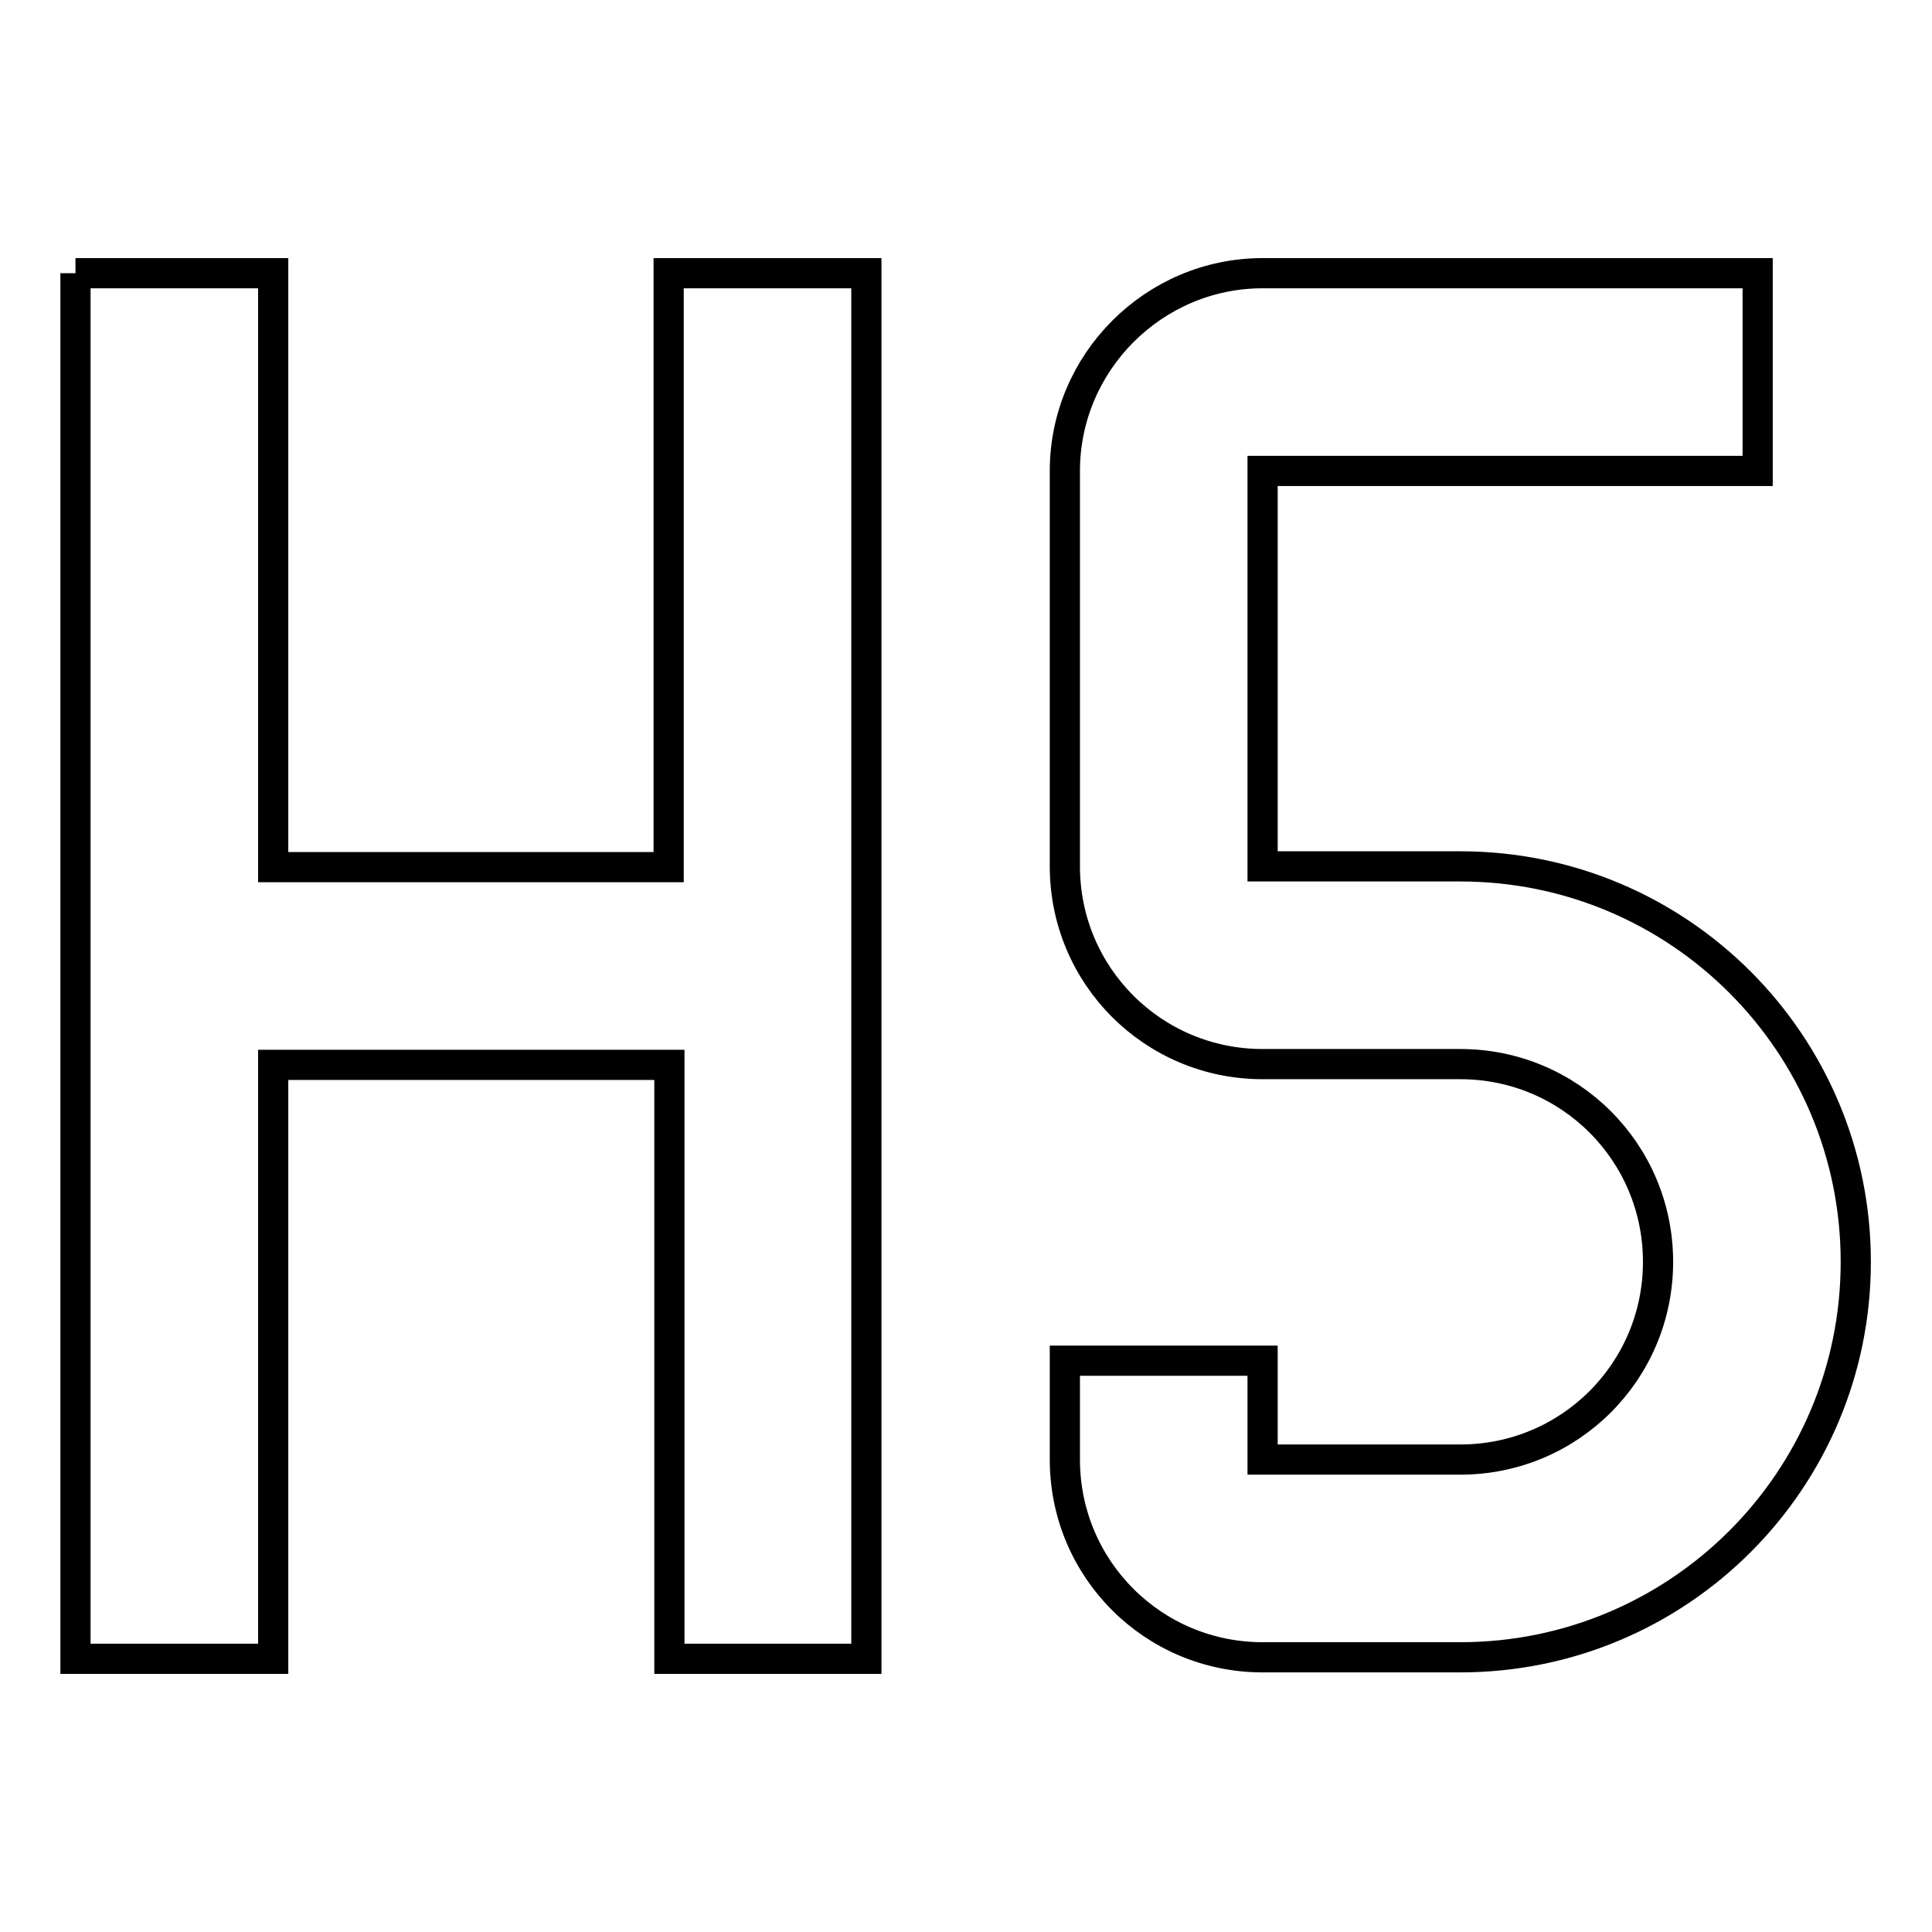
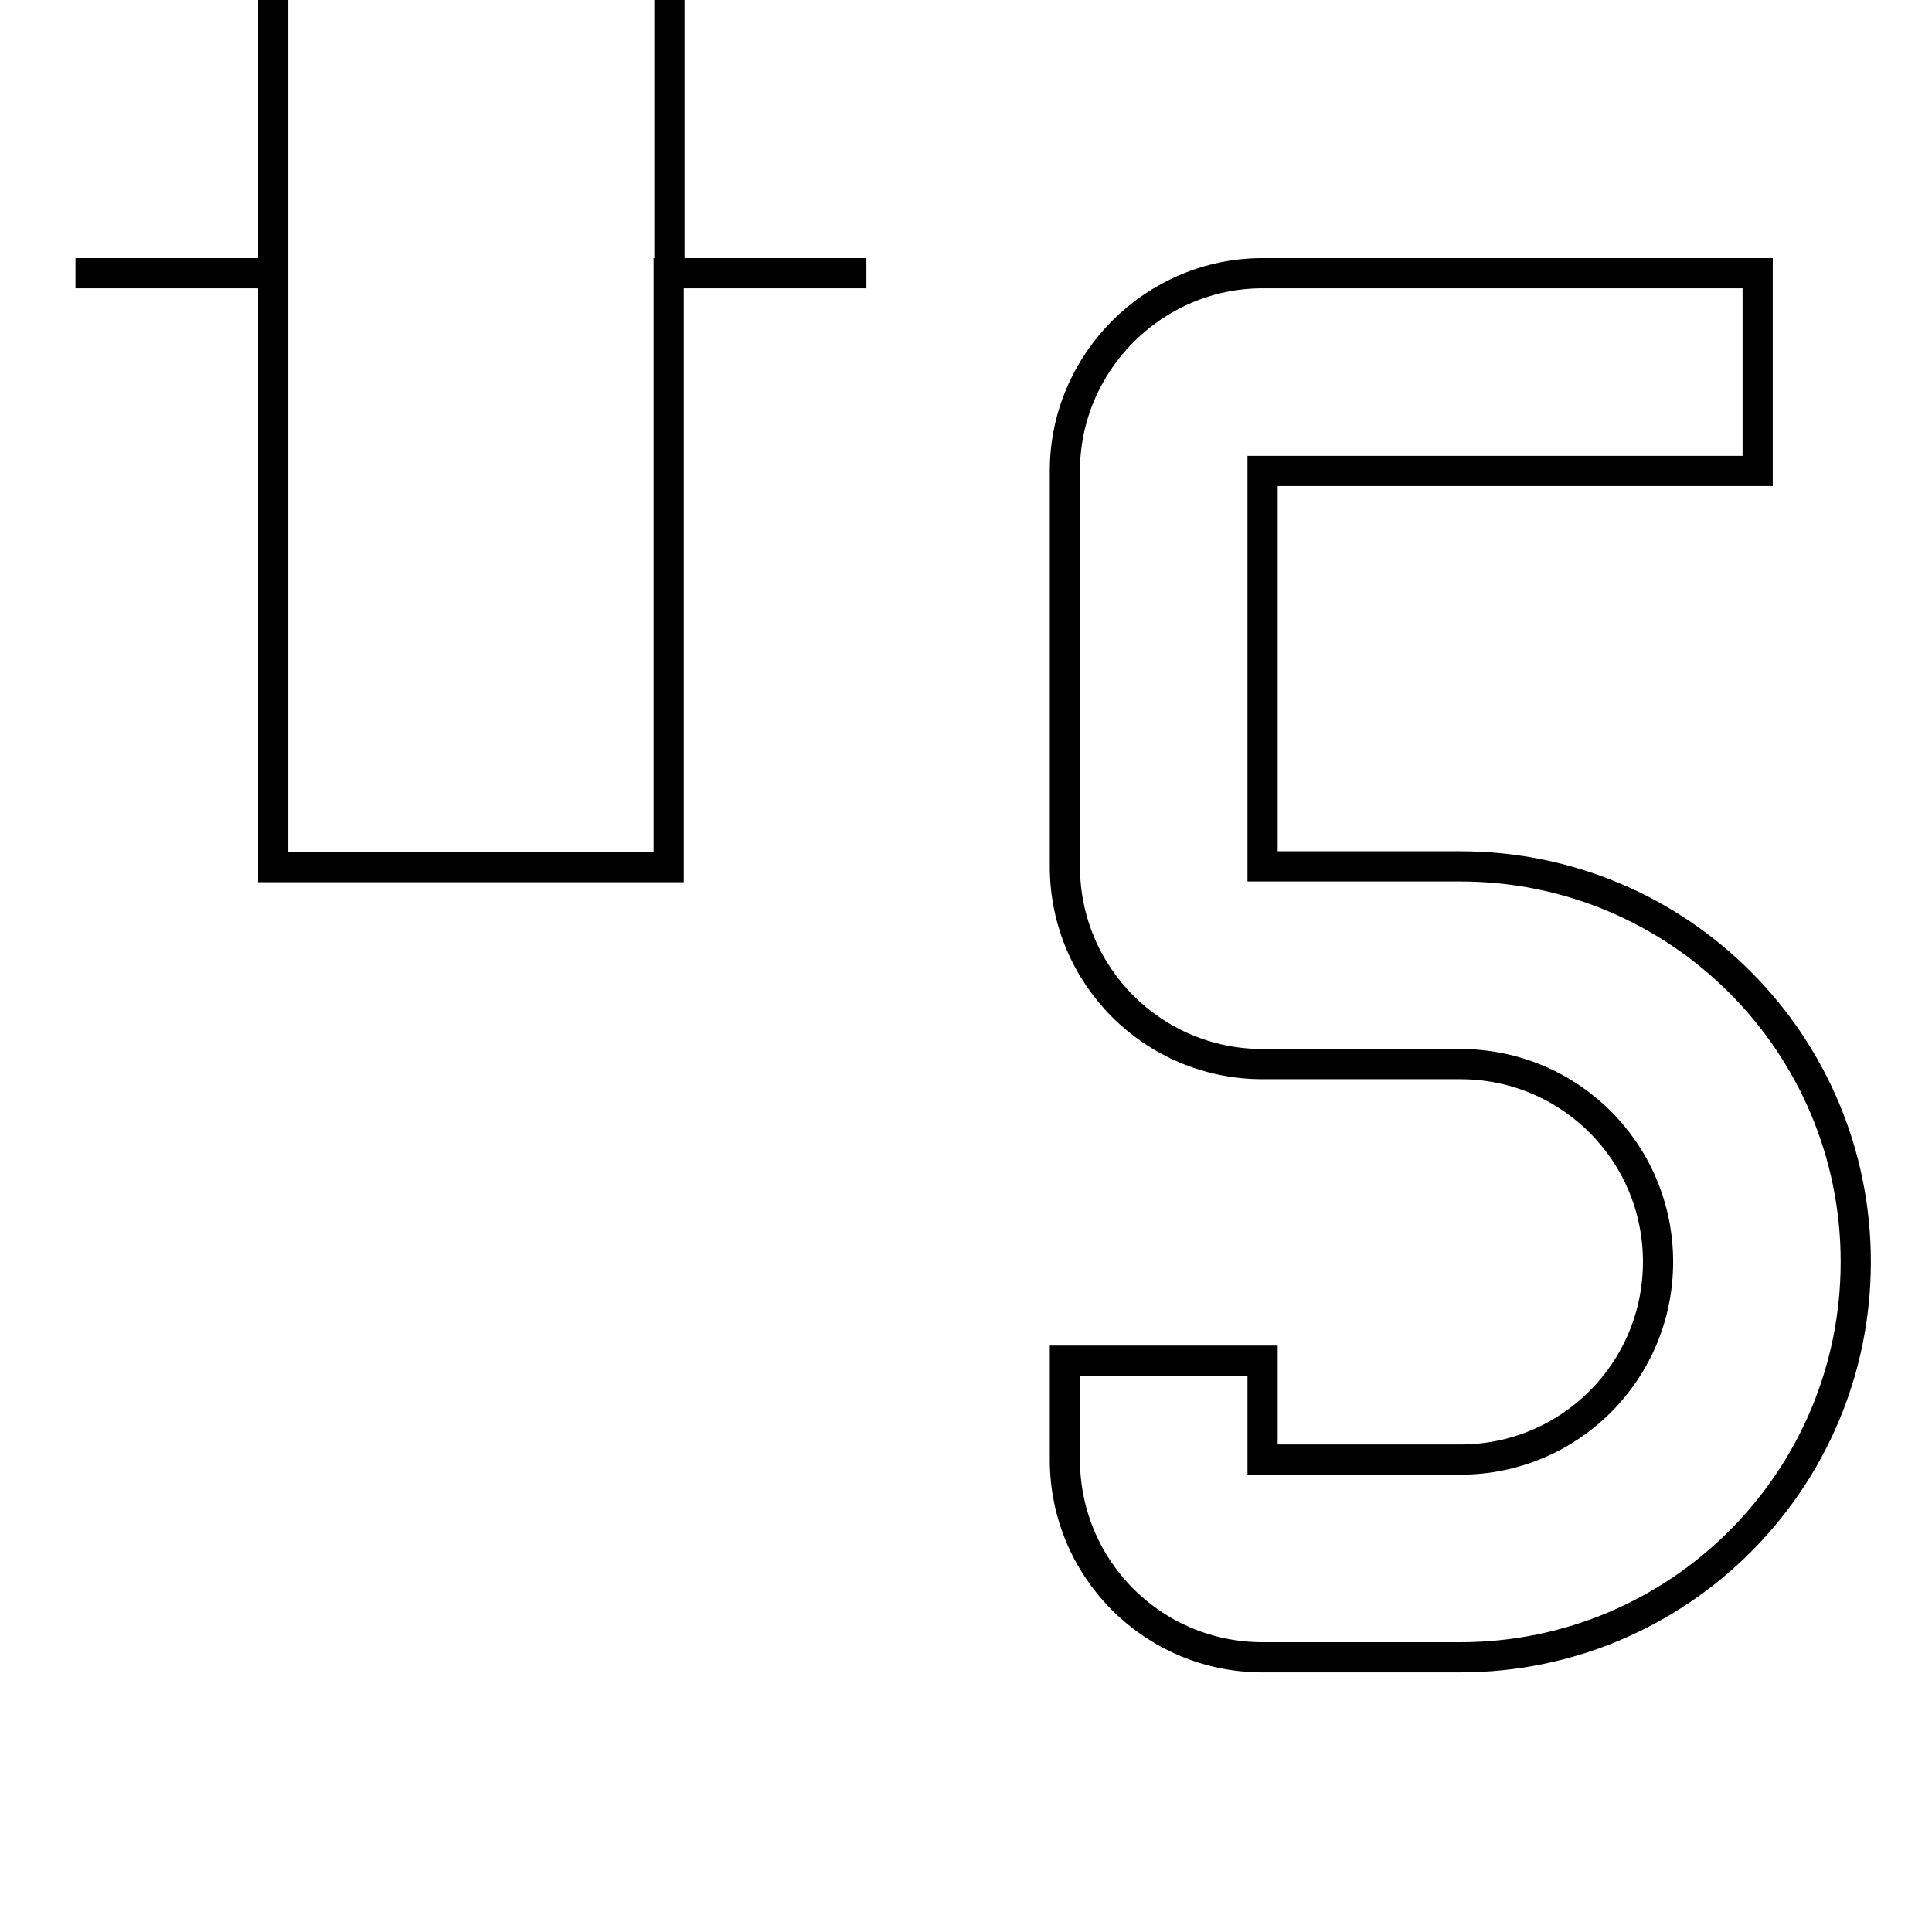
<svg xmlns="http://www.w3.org/2000/svg" version="1.1" x="0px" y="0px" viewBox="0 0 256 256" enable-background="new 0 0 256 256" xml:space="preserve">
  <g>
-     <path stroke-width="4" fill-opacity="0" stroke="#000000" d="M10,36.2h26.2v78.7h52.4V36.2h26.2v183.6H88.7v-78.7H36.2v78.7H10V36.2 M167.3,36.2h65.6v26.2h-65.6v52.4 h26.2c29,0,52.4,23.5,52.4,52.4l0,0c0,29-23.5,52.4-52.4,52.4l0,0h-26.2c-14.5,0-26.2-11.7-26.2-26.2v-13.1h26.2v13.1h26.2 c14.5,0,26.2-11.7,26.2-26.2c0-14.5-11.7-26.2-26.2-26.2h-26.2c-14.5,0-26.2-11.7-26.2-26.2V62.4C141.1,48,152.9,36.2,167.3,36.2z" />
+     <path stroke-width="4" fill-opacity="0" stroke="#000000" d="M10,36.2h26.2v78.7h52.4V36.2h26.2H88.7v-78.7H36.2v78.7H10V36.2 M167.3,36.2h65.6v26.2h-65.6v52.4 h26.2c29,0,52.4,23.5,52.4,52.4l0,0c0,29-23.5,52.4-52.4,52.4l0,0h-26.2c-14.5,0-26.2-11.7-26.2-26.2v-13.1h26.2v13.1h26.2 c14.5,0,26.2-11.7,26.2-26.2c0-14.5-11.7-26.2-26.2-26.2h-26.2c-14.5,0-26.2-11.7-26.2-26.2V62.4C141.1,48,152.9,36.2,167.3,36.2z" />
  </g>
</svg>